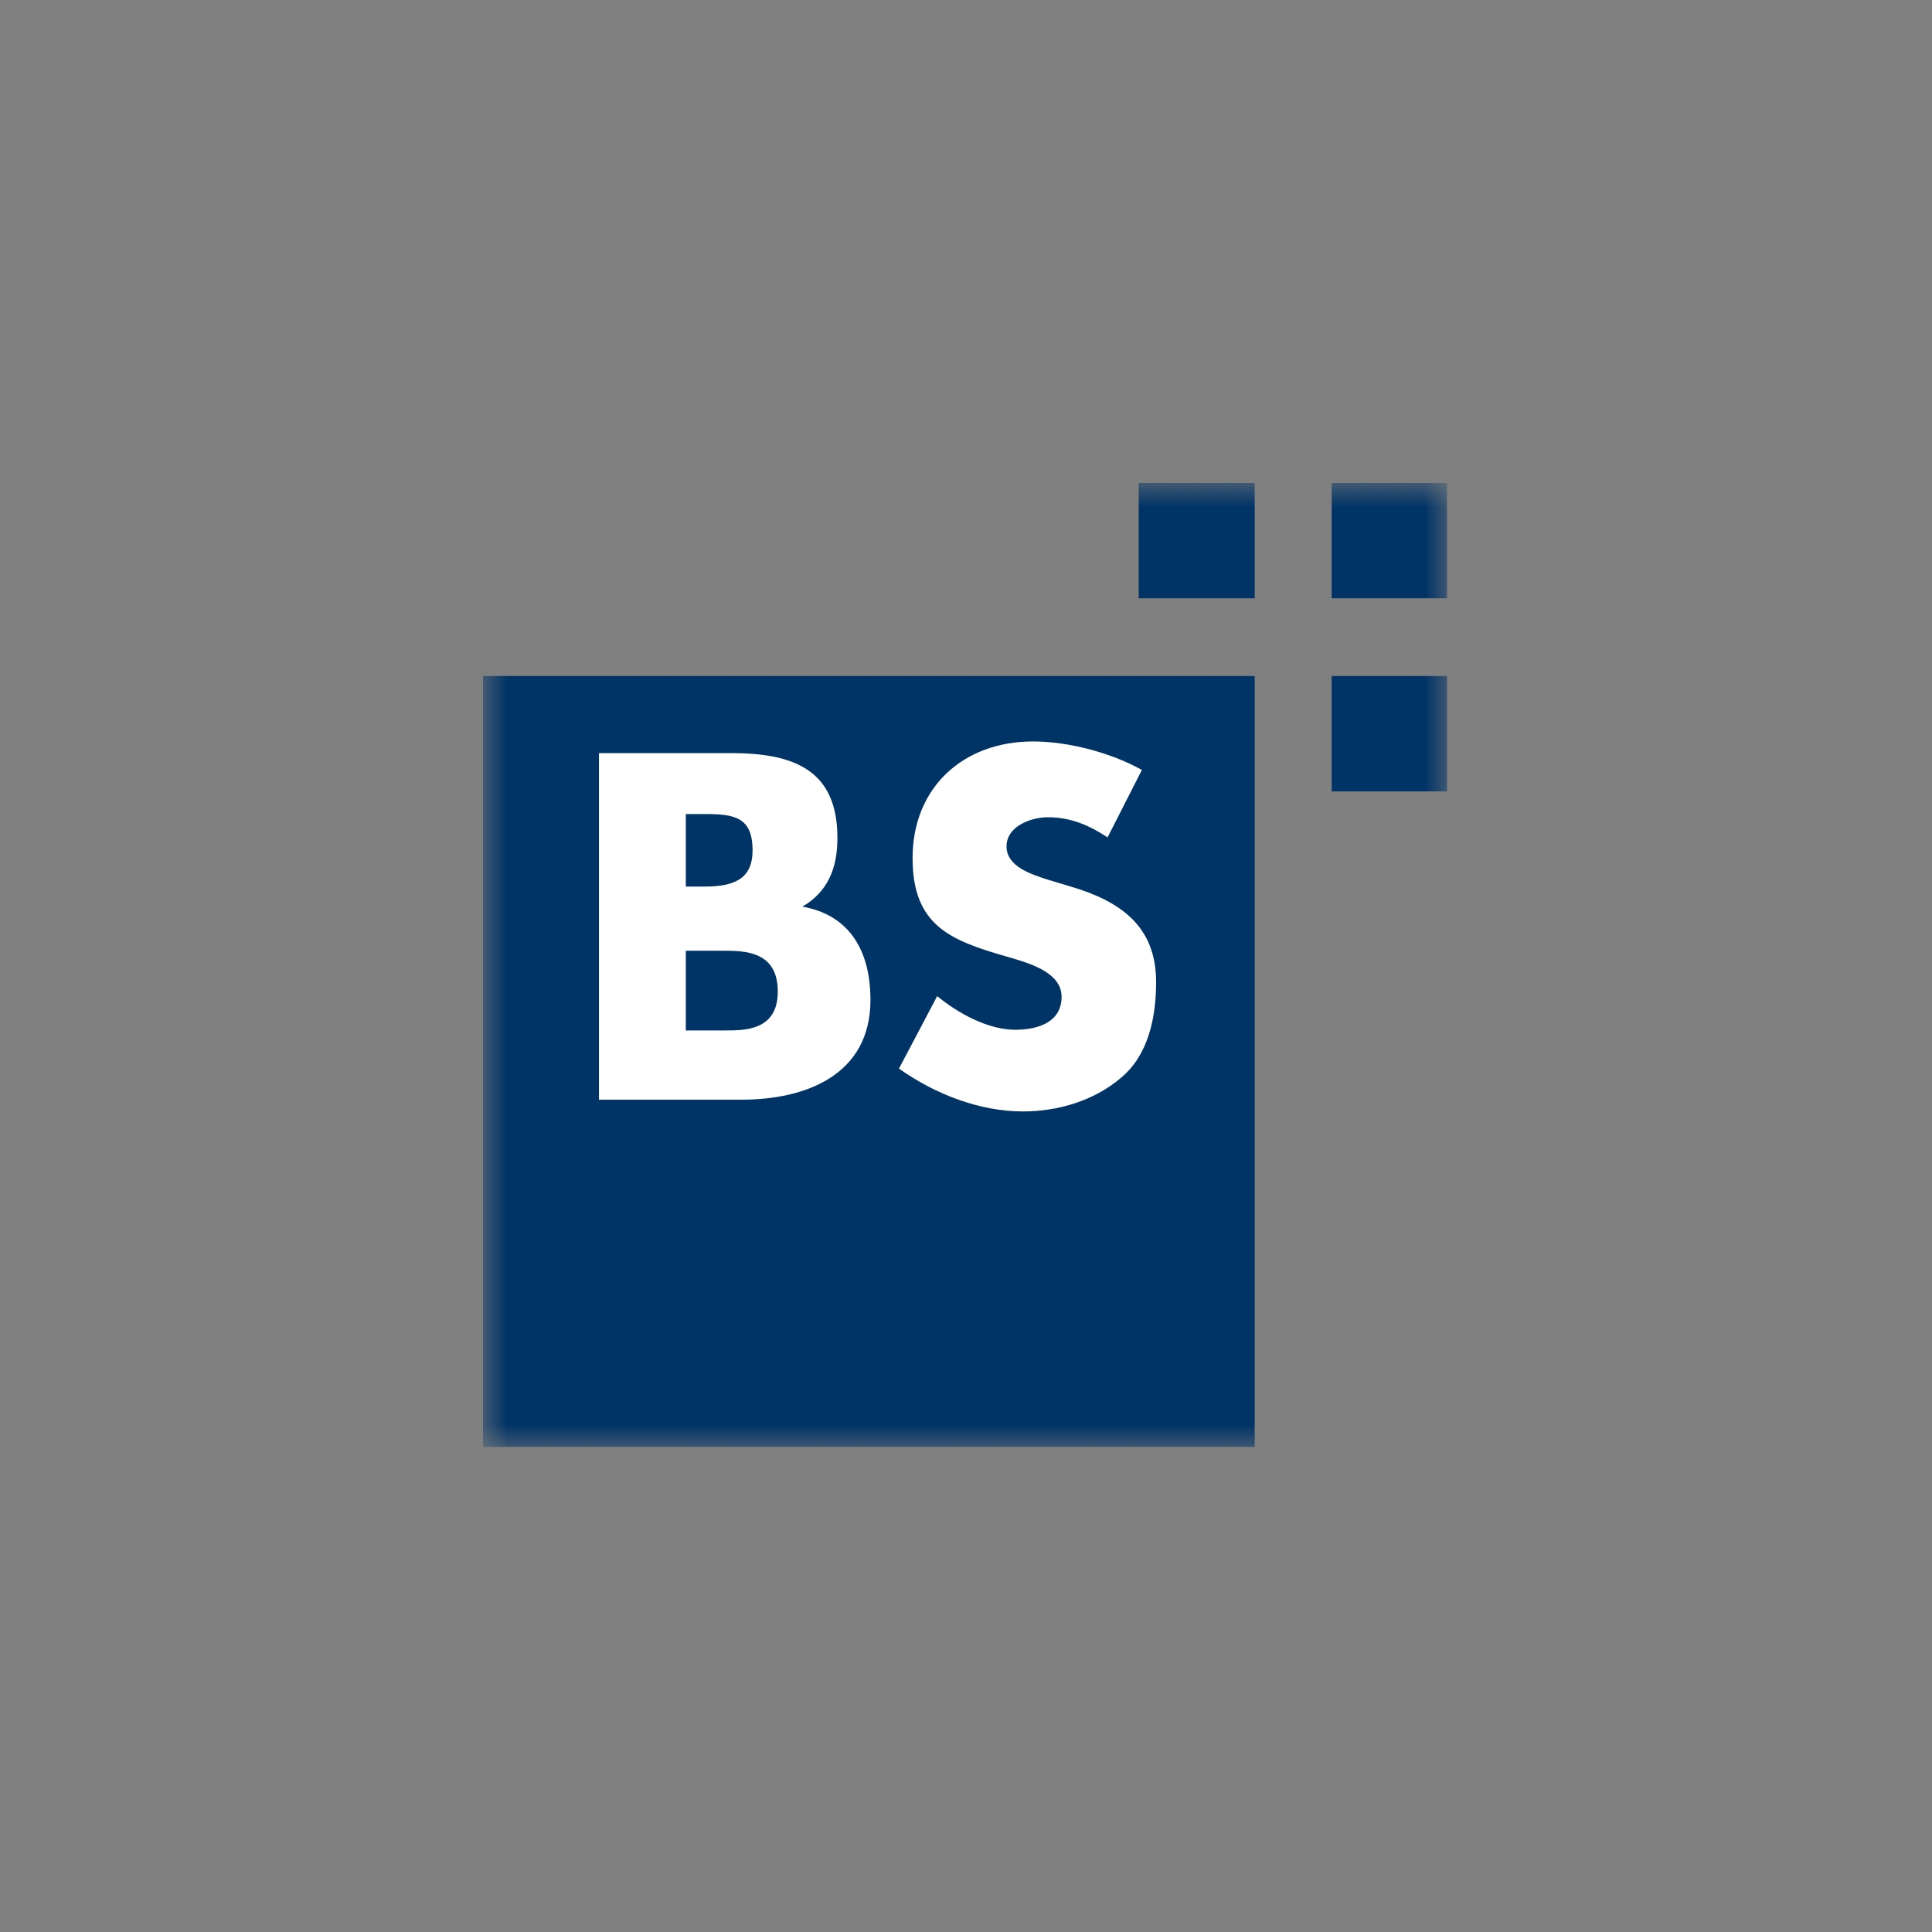
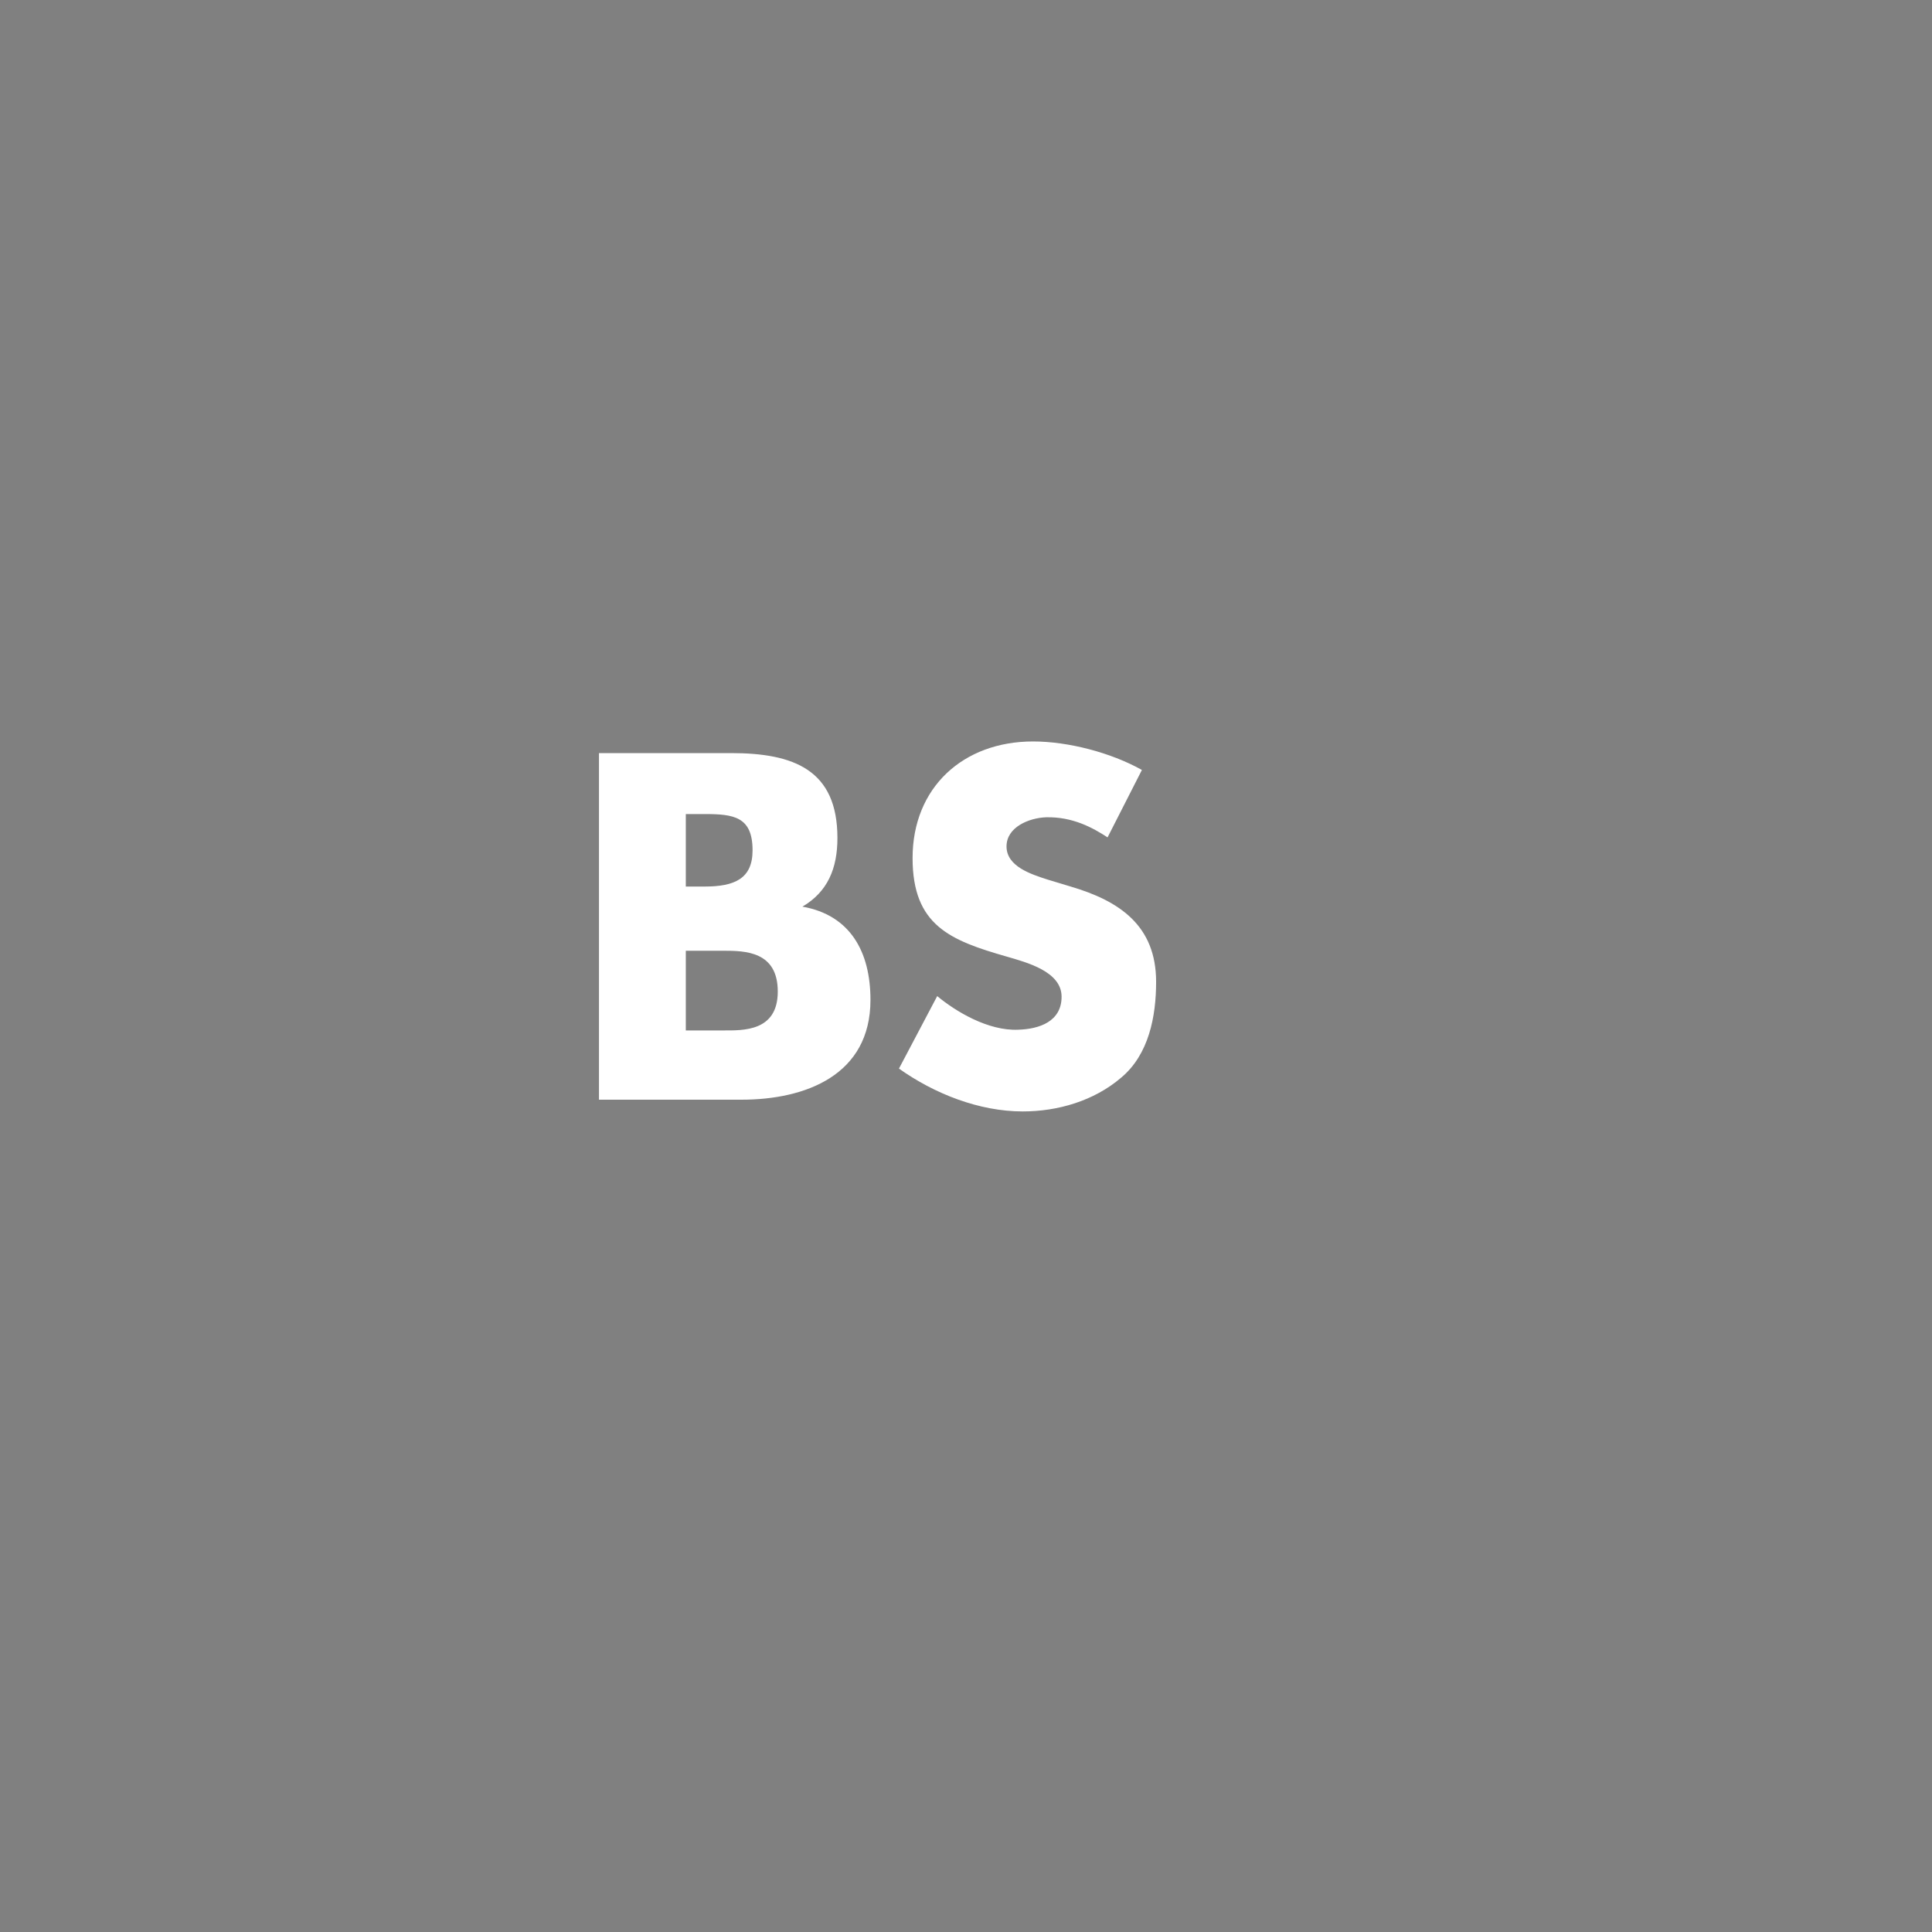
<svg xmlns="http://www.w3.org/2000/svg" width="40" height="40" viewBox="0 0 40 40" fill="none">
  <rect x="0" y="0" width="40" height="40" fill="#808080" stroke="none" />
  <mask id="mask0" mask-type="alpha" maskUnits="userSpaceOnUse" x="10" y="10" width="20" height="20">
    <rect x="10" y="10" width="20" height="20" fill="white" />
  </mask>
  <g mask="url(#mask0)">
-     <path fill-rule="evenodd" clip-rule="evenodd" d="M23.575 10V12.387H25.977V10H23.575ZM27.571 10V12.387H29.959V10H27.571ZM10 13.996V29.957H25.977V13.996H10ZM27.571 13.996V16.385H29.959V13.996H27.571Z" fill="#003366" />
-     <path fill-rule="evenodd" clip-rule="evenodd" d="M21.388 15.351C19.941 15.351 18.894 16.304 18.894 17.765C18.894 19.16 19.672 19.469 20.839 19.804C21.254 19.925 21.979 20.112 21.979 20.636C21.979 21.147 21.522 21.306 21.081 21.319C20.462 21.347 19.791 20.945 19.404 20.623L18.612 22.124C19.35 22.648 20.276 23.011 21.174 23.011C21.898 23.011 22.649 22.794 23.212 22.312C23.789 21.83 23.936 21.038 23.936 20.328C23.936 19.16 23.173 18.651 22.167 18.355L21.684 18.209C21.349 18.1 20.839 17.94 20.839 17.524C20.839 17.122 21.308 16.934 21.656 16.921C22.206 16.907 22.623 17.136 22.931 17.337L23.642 15.941C22.997 15.58 22.113 15.351 21.388 15.351ZM12.401 15.592V22.768H15.352C16.68 22.768 18.022 22.258 18.022 20.702C18.022 19.709 17.606 18.946 16.613 18.771C17.136 18.464 17.338 17.981 17.338 17.349C17.338 15.941 16.438 15.592 15.137 15.592H12.401ZM14.199 16.854H14.588C15.191 16.854 15.581 16.908 15.581 17.605C15.581 18.195 15.205 18.355 14.588 18.355H14.199V16.854ZM14.199 19.684H14.977C15.432 19.684 16.103 19.697 16.103 20.53C16.103 21.36 15.38 21.334 14.977 21.334H14.199V19.684Z" fill="white" />
+     <path fill-rule="evenodd" clip-rule="evenodd" d="M21.388 15.351C19.941 15.351 18.894 16.304 18.894 17.765C18.894 19.16 19.672 19.469 20.839 19.804C21.254 19.925 21.979 20.112 21.979 20.636C21.979 21.147 21.522 21.306 21.081 21.319C20.462 21.347 19.791 20.945 19.404 20.623L18.612 22.124C19.35 22.648 20.276 23.011 21.174 23.011C21.898 23.011 22.649 22.794 23.212 22.312C23.789 21.83 23.936 21.038 23.936 20.328C23.936 19.16 23.173 18.651 22.167 18.355L21.684 18.209C21.349 18.1 20.839 17.94 20.839 17.524C20.839 17.122 21.308 16.934 21.656 16.921C22.206 16.907 22.623 17.136 22.931 17.337L23.642 15.941C22.997 15.58 22.113 15.351 21.388 15.351ZM12.401 15.592V22.768H15.352C16.68 22.768 18.022 22.258 18.022 20.702C18.022 19.709 17.606 18.946 16.613 18.771C17.136 18.464 17.338 17.981 17.338 17.349C17.338 15.941 16.438 15.592 15.137 15.592H12.401ZM14.199 16.854H14.588C15.191 16.854 15.581 16.908 15.581 17.605C15.581 18.195 15.205 18.355 14.588 18.355H14.199ZM14.199 19.684H14.977C15.432 19.684 16.103 19.697 16.103 20.53C16.103 21.36 15.38 21.334 14.977 21.334H14.199V19.684Z" fill="white" />
  </g>
</svg>